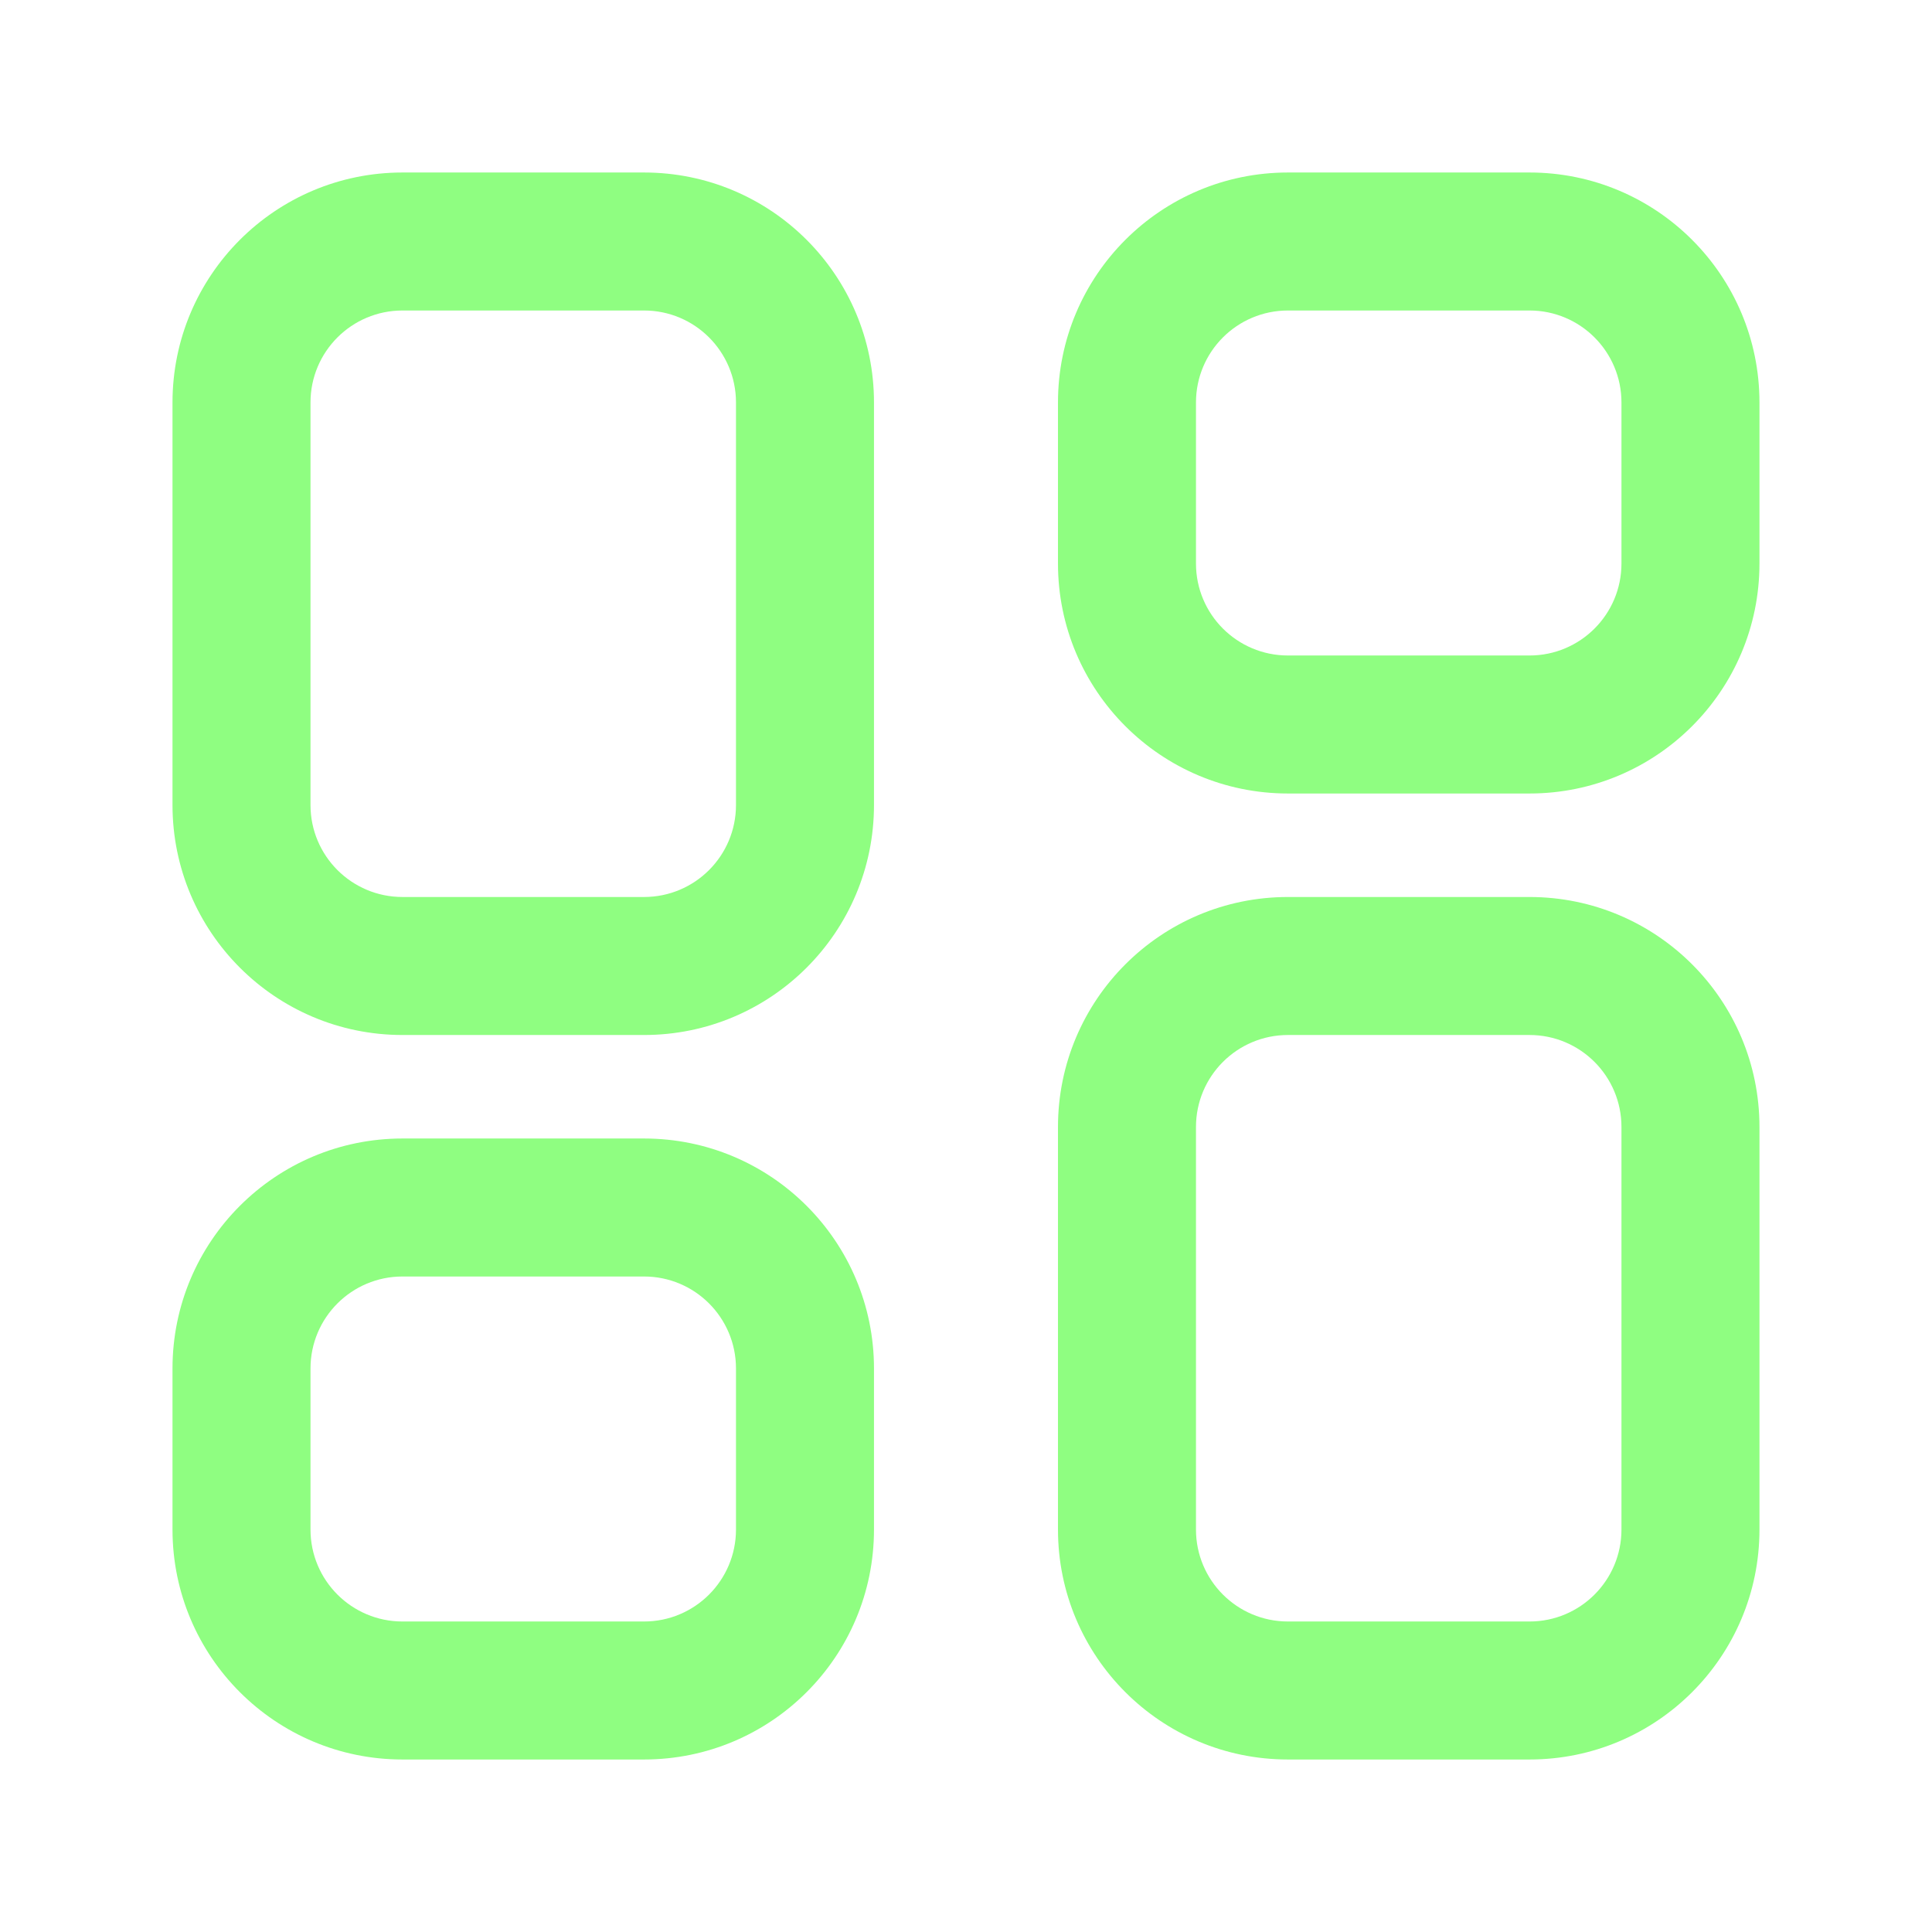
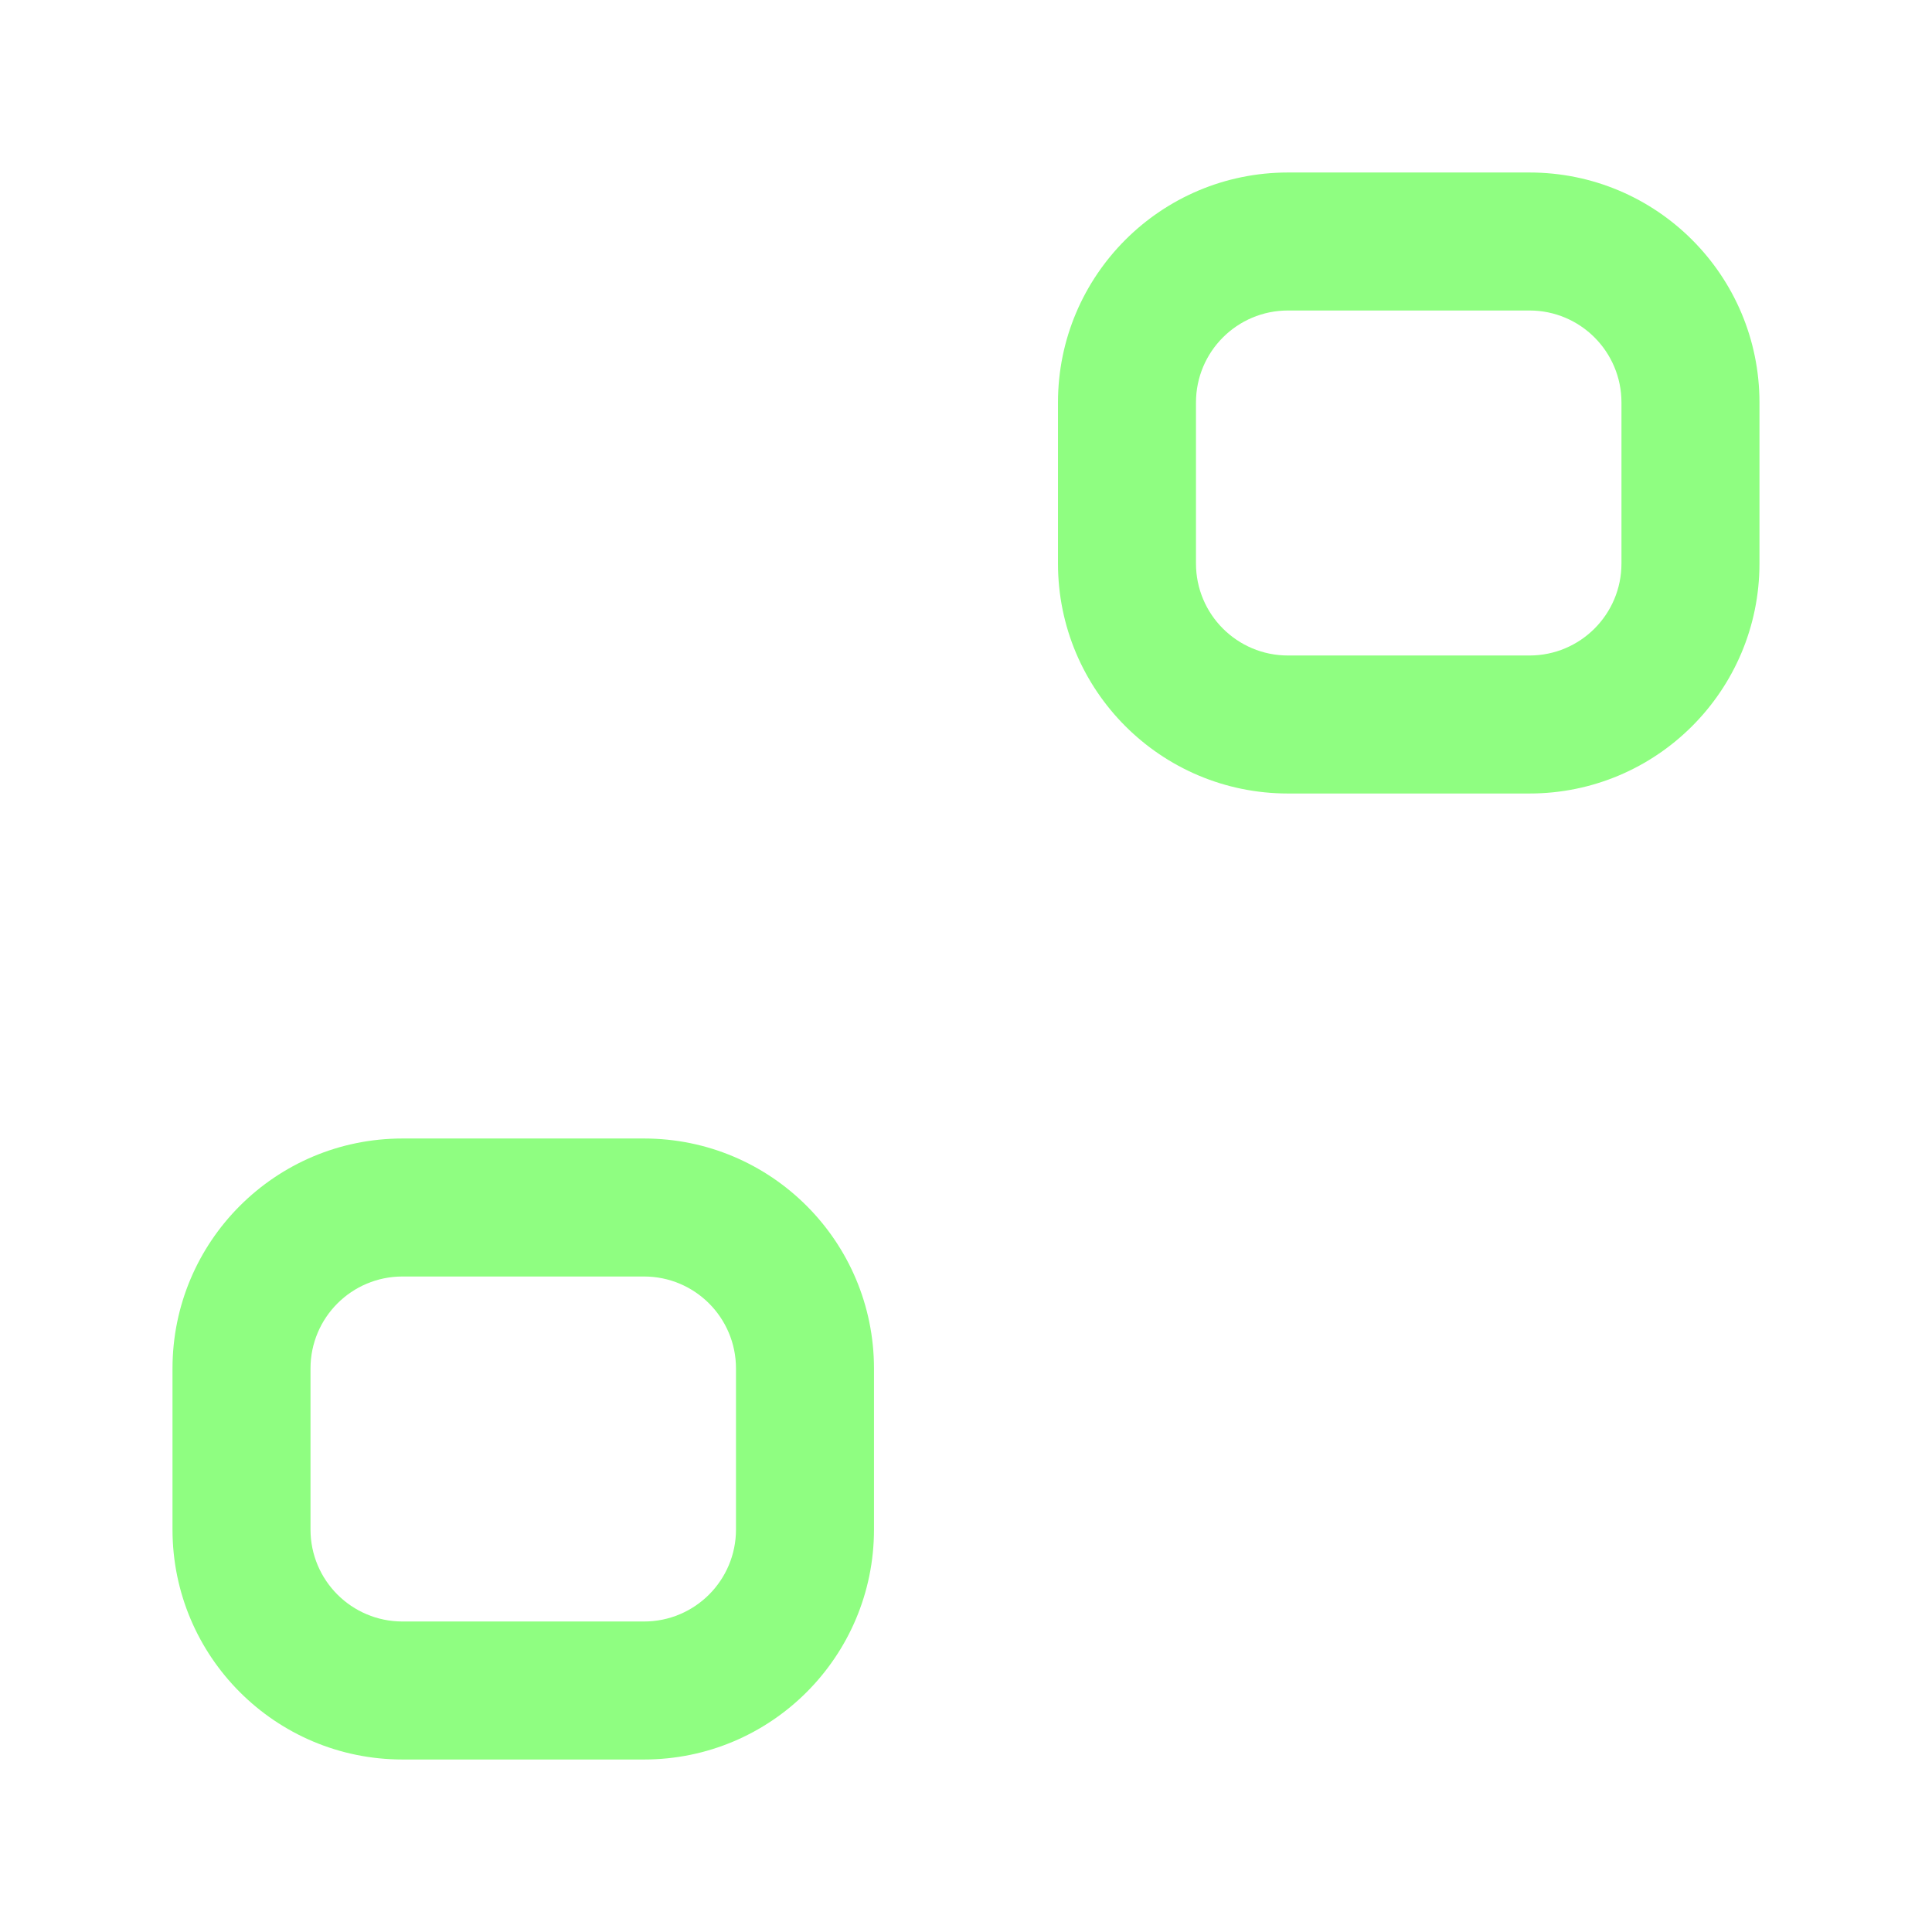
<svg xmlns="http://www.w3.org/2000/svg" width="56" height="56" viewBox="0 0 56 56" fill="none">
-   <path fill-rule="evenodd" clip-rule="evenodd" d="M37.333 30C35.859 30 34.666 31.193 34.666 32.667V44.333C34.666 45.807 35.859 47 37.333 47H44.333C45.806 47 46.999 45.807 46.999 44.333V32.667C46.999 31.193 45.806 30 44.333 30H37.333ZM30.666 32.667C30.666 28.984 33.65 26 37.333 26H44.333C48.016 26 50.999 28.984 50.999 32.667V44.333C50.999 48.016 48.016 51 44.333 51H37.333C33.65 51 30.666 48.016 30.666 44.333V32.667Z" fill="#8FFE81" />
  <path fill-rule="evenodd" clip-rule="evenodd" d="M37.333 9C35.859 9 34.666 10.193 34.666 11.667V16.333C34.666 17.807 35.859 19 37.333 19H44.333C45.806 19 46.999 17.807 46.999 16.333V11.667C46.999 10.193 45.806 9 44.333 9H37.333ZM30.666 11.667C30.666 7.984 33.65 5 37.333 5H44.333C48.016 5 50.999 7.984 50.999 11.667V16.333C50.999 20.016 48.016 23 44.333 23H37.333C33.65 23 30.666 20.016 30.666 16.333V11.667Z" fill="#8FFE81" />
-   <path fill-rule="evenodd" clip-rule="evenodd" d="M11.667 9C10.193 9 9 10.193 9 11.667V23.333C9 24.807 10.193 26 11.667 26H18.667C20.14 26 21.333 24.807 21.333 23.333V11.667C21.333 10.193 20.14 9 18.667 9H11.667ZM5 11.667C5 7.984 7.984 5 11.667 5H18.667C22.35 5 25.333 7.984 25.333 11.667V23.333C25.333 27.016 22.35 30 18.667 30H11.667C7.984 30 5 27.016 5 23.333V11.667Z" fill="#8FFE81" />
  <path fill-rule="evenodd" clip-rule="evenodd" d="M11.667 37C10.193 37 9 38.193 9 39.667V44.333C9 45.807 10.193 47 11.667 47H18.667C20.14 47 21.333 45.807 21.333 44.333V39.667C21.333 38.193 20.14 37 18.667 37H11.667ZM5 39.667C5 35.984 7.984 33 11.667 33H18.667C22.35 33 25.333 35.984 25.333 39.667V44.333C25.333 48.016 22.35 51 18.667 51H11.667C7.984 51 5 48.016 5 44.333V39.667Z" fill="#8FFE81" />
</svg>